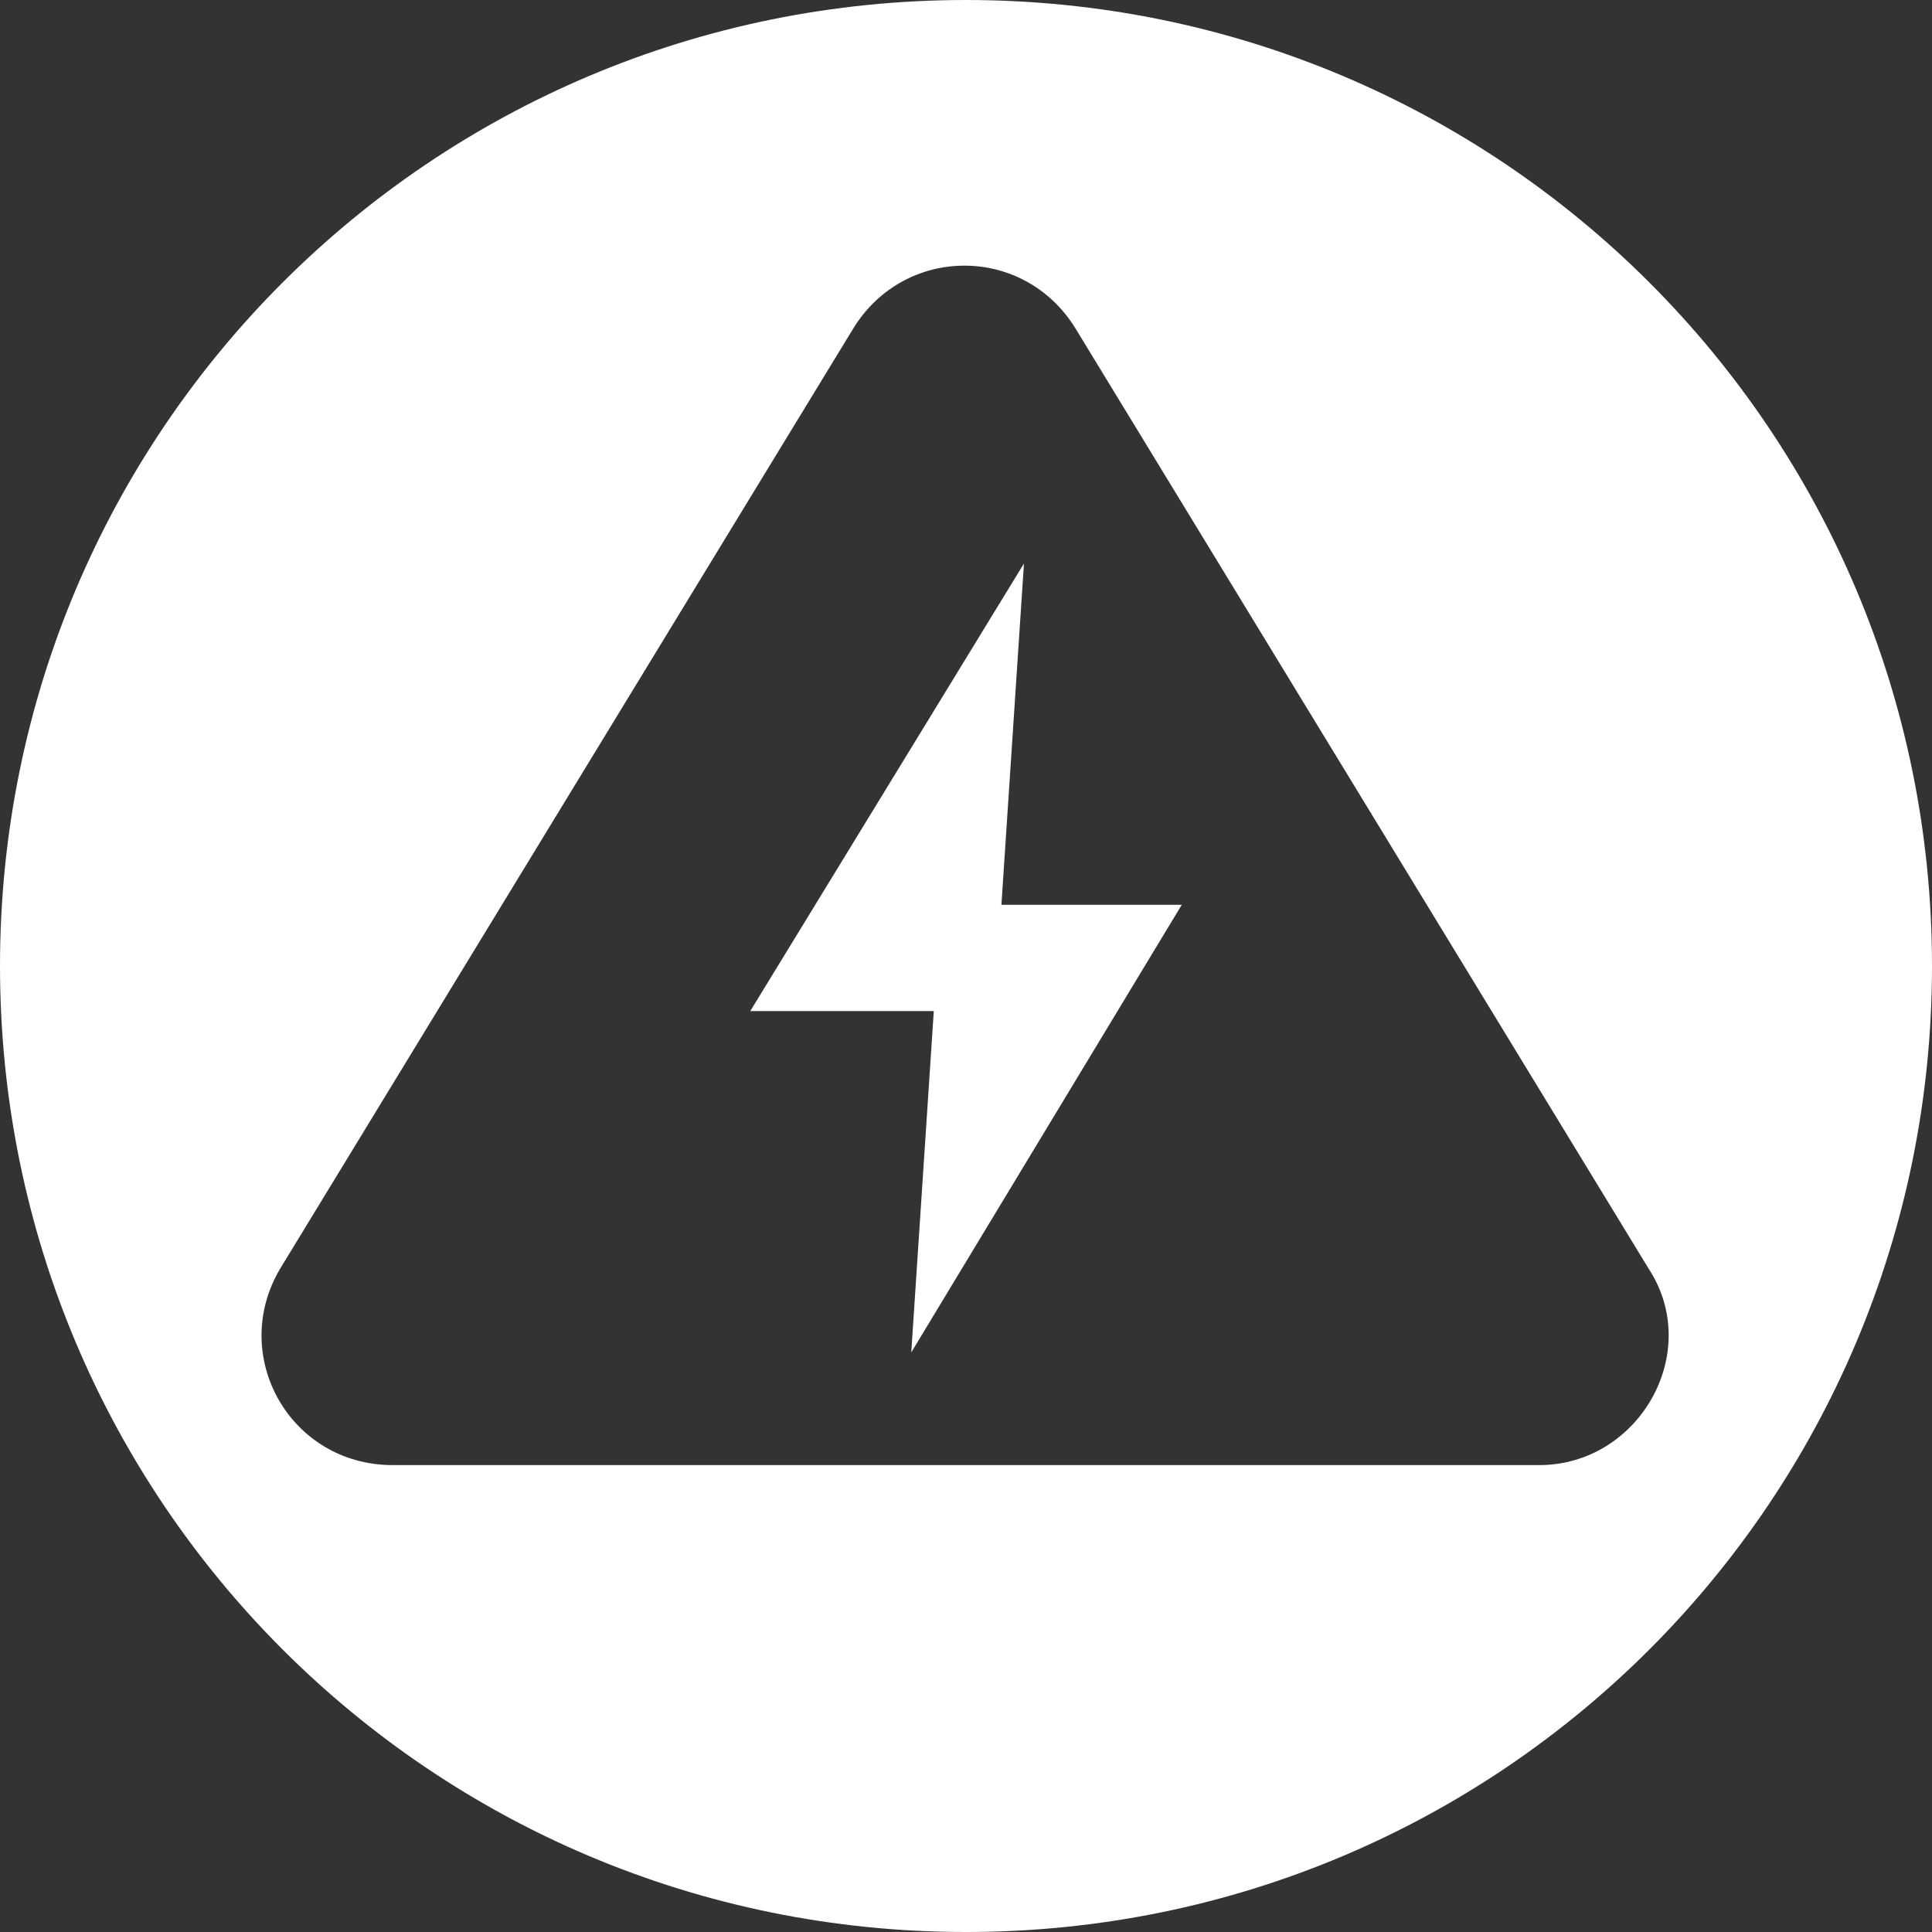
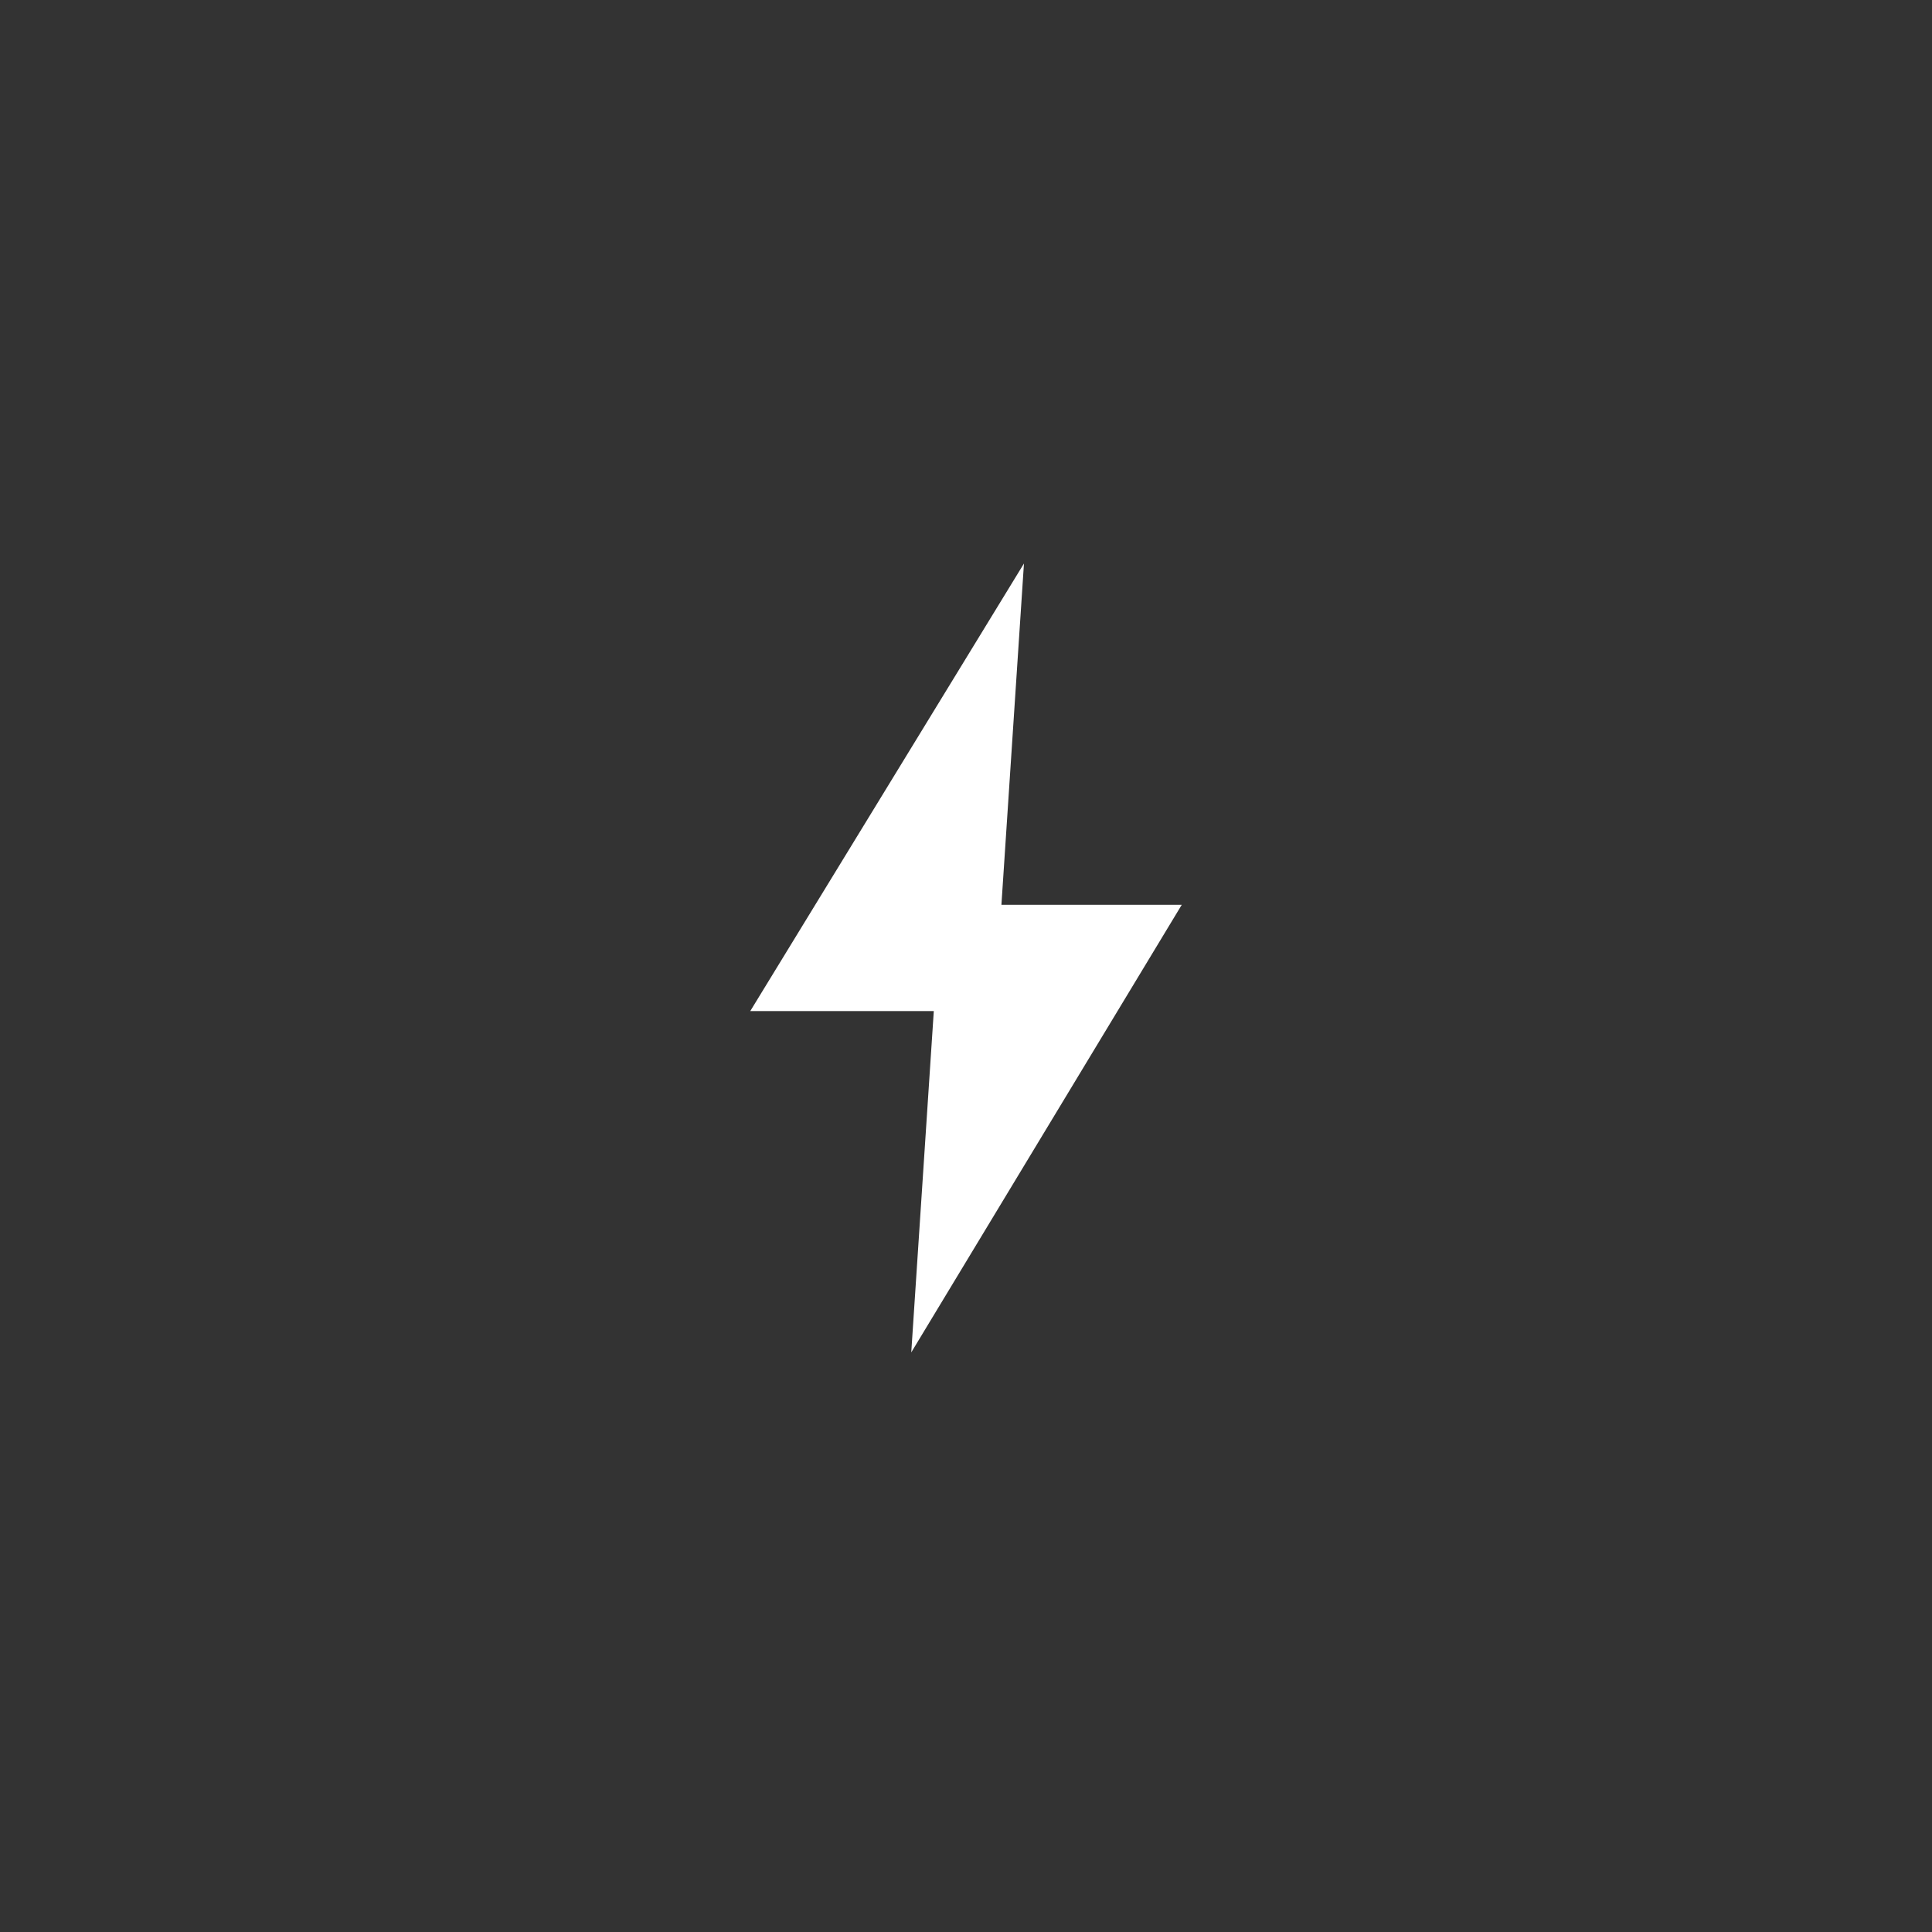
<svg xmlns="http://www.w3.org/2000/svg" version="1.1" id="Capa_1" x="0px" y="0px" width="60px" height="60px" viewBox="0 0 60 60" style="enable-background:new 0 0 60 60;" xml:space="preserve">
  <rect x="0" y="0" width="60" height="60" fill="#333333" stroke="none" />
  <style type="text/css">
	.st0{fill:#FFFFFF;}
</style>
  <g>
-     <path class="st0" d="M30,0C13.4,0,0,13.4,0,30c0,16.6,13.4,30,30,30s30-13.4,30-30C60,13.4,46.6,0,30,0z M47.8,45.5H12.2   c-3.2,0-5.1-3.4-3.5-6.1l17.8-29.2c1.6-2.6,5.3-2.6,6.9,0l17.8,29.2C52.9,42,50.9,45.5,47.8,45.5z" />
    <polygon class="st0" points="31.8,17.5 23.3,31.4 29,31.4 28.3,42 36.7,28.1 31.1,28.1  " />
  </g>
</svg>